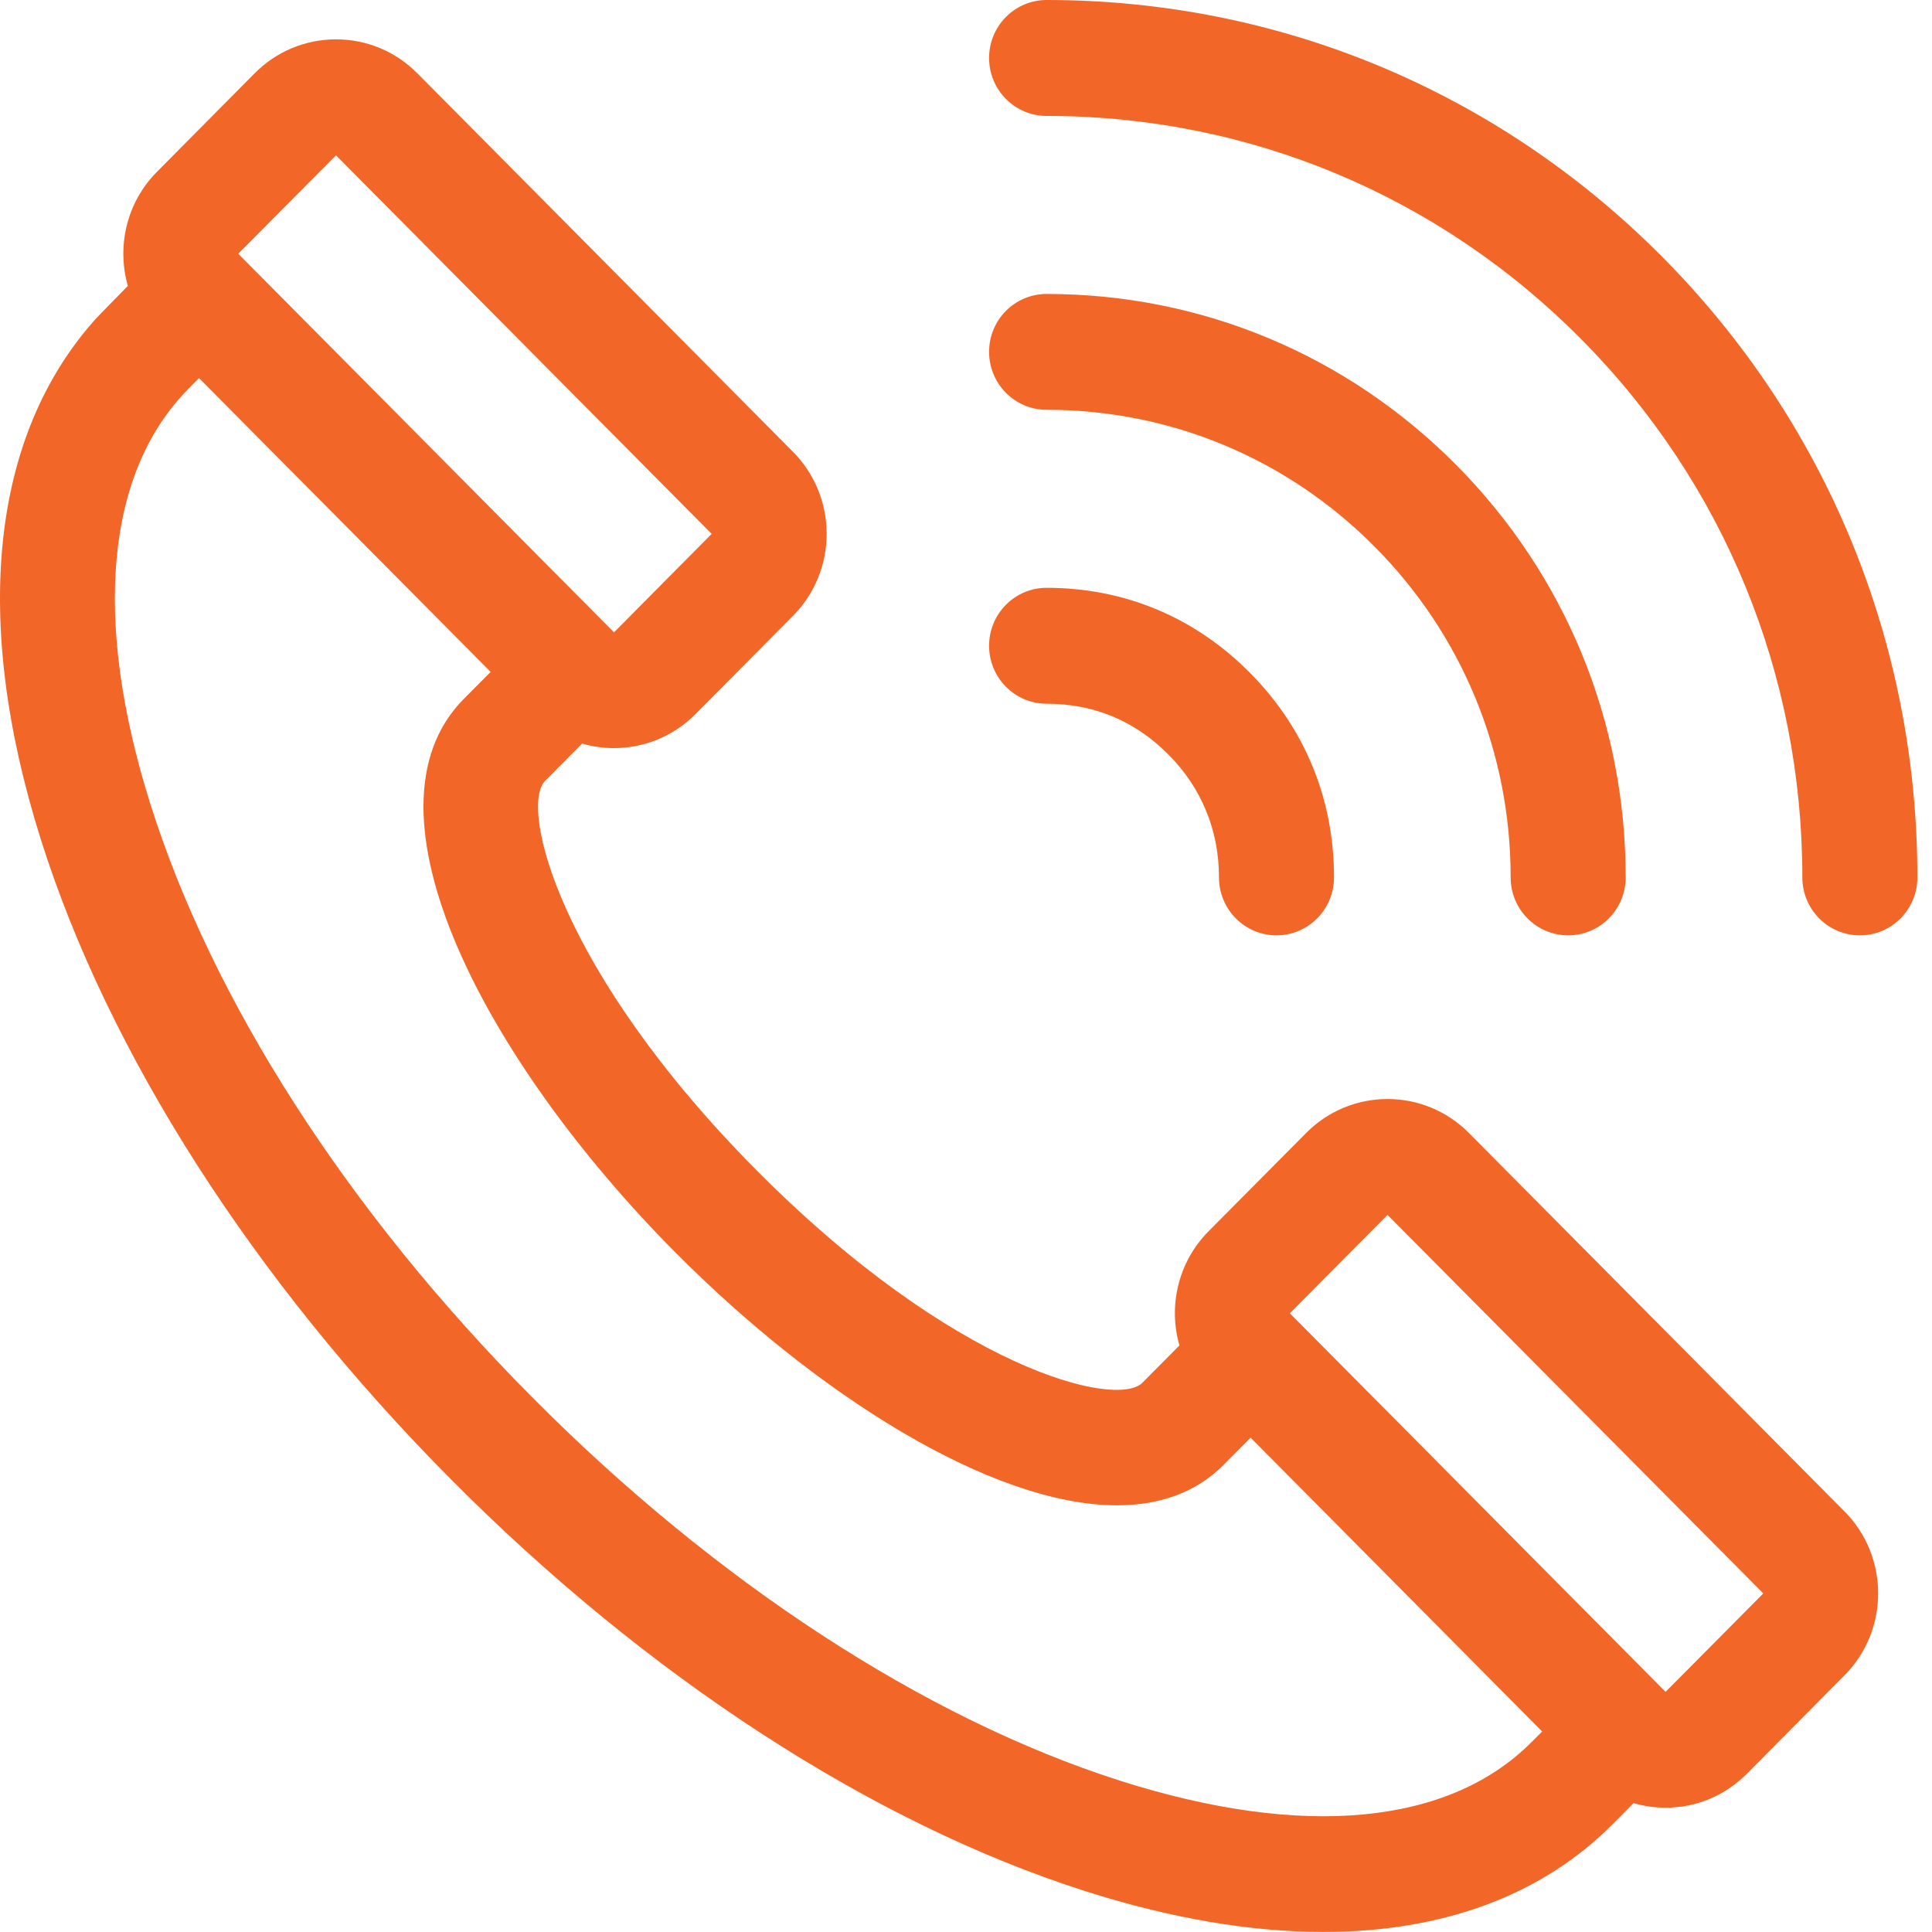
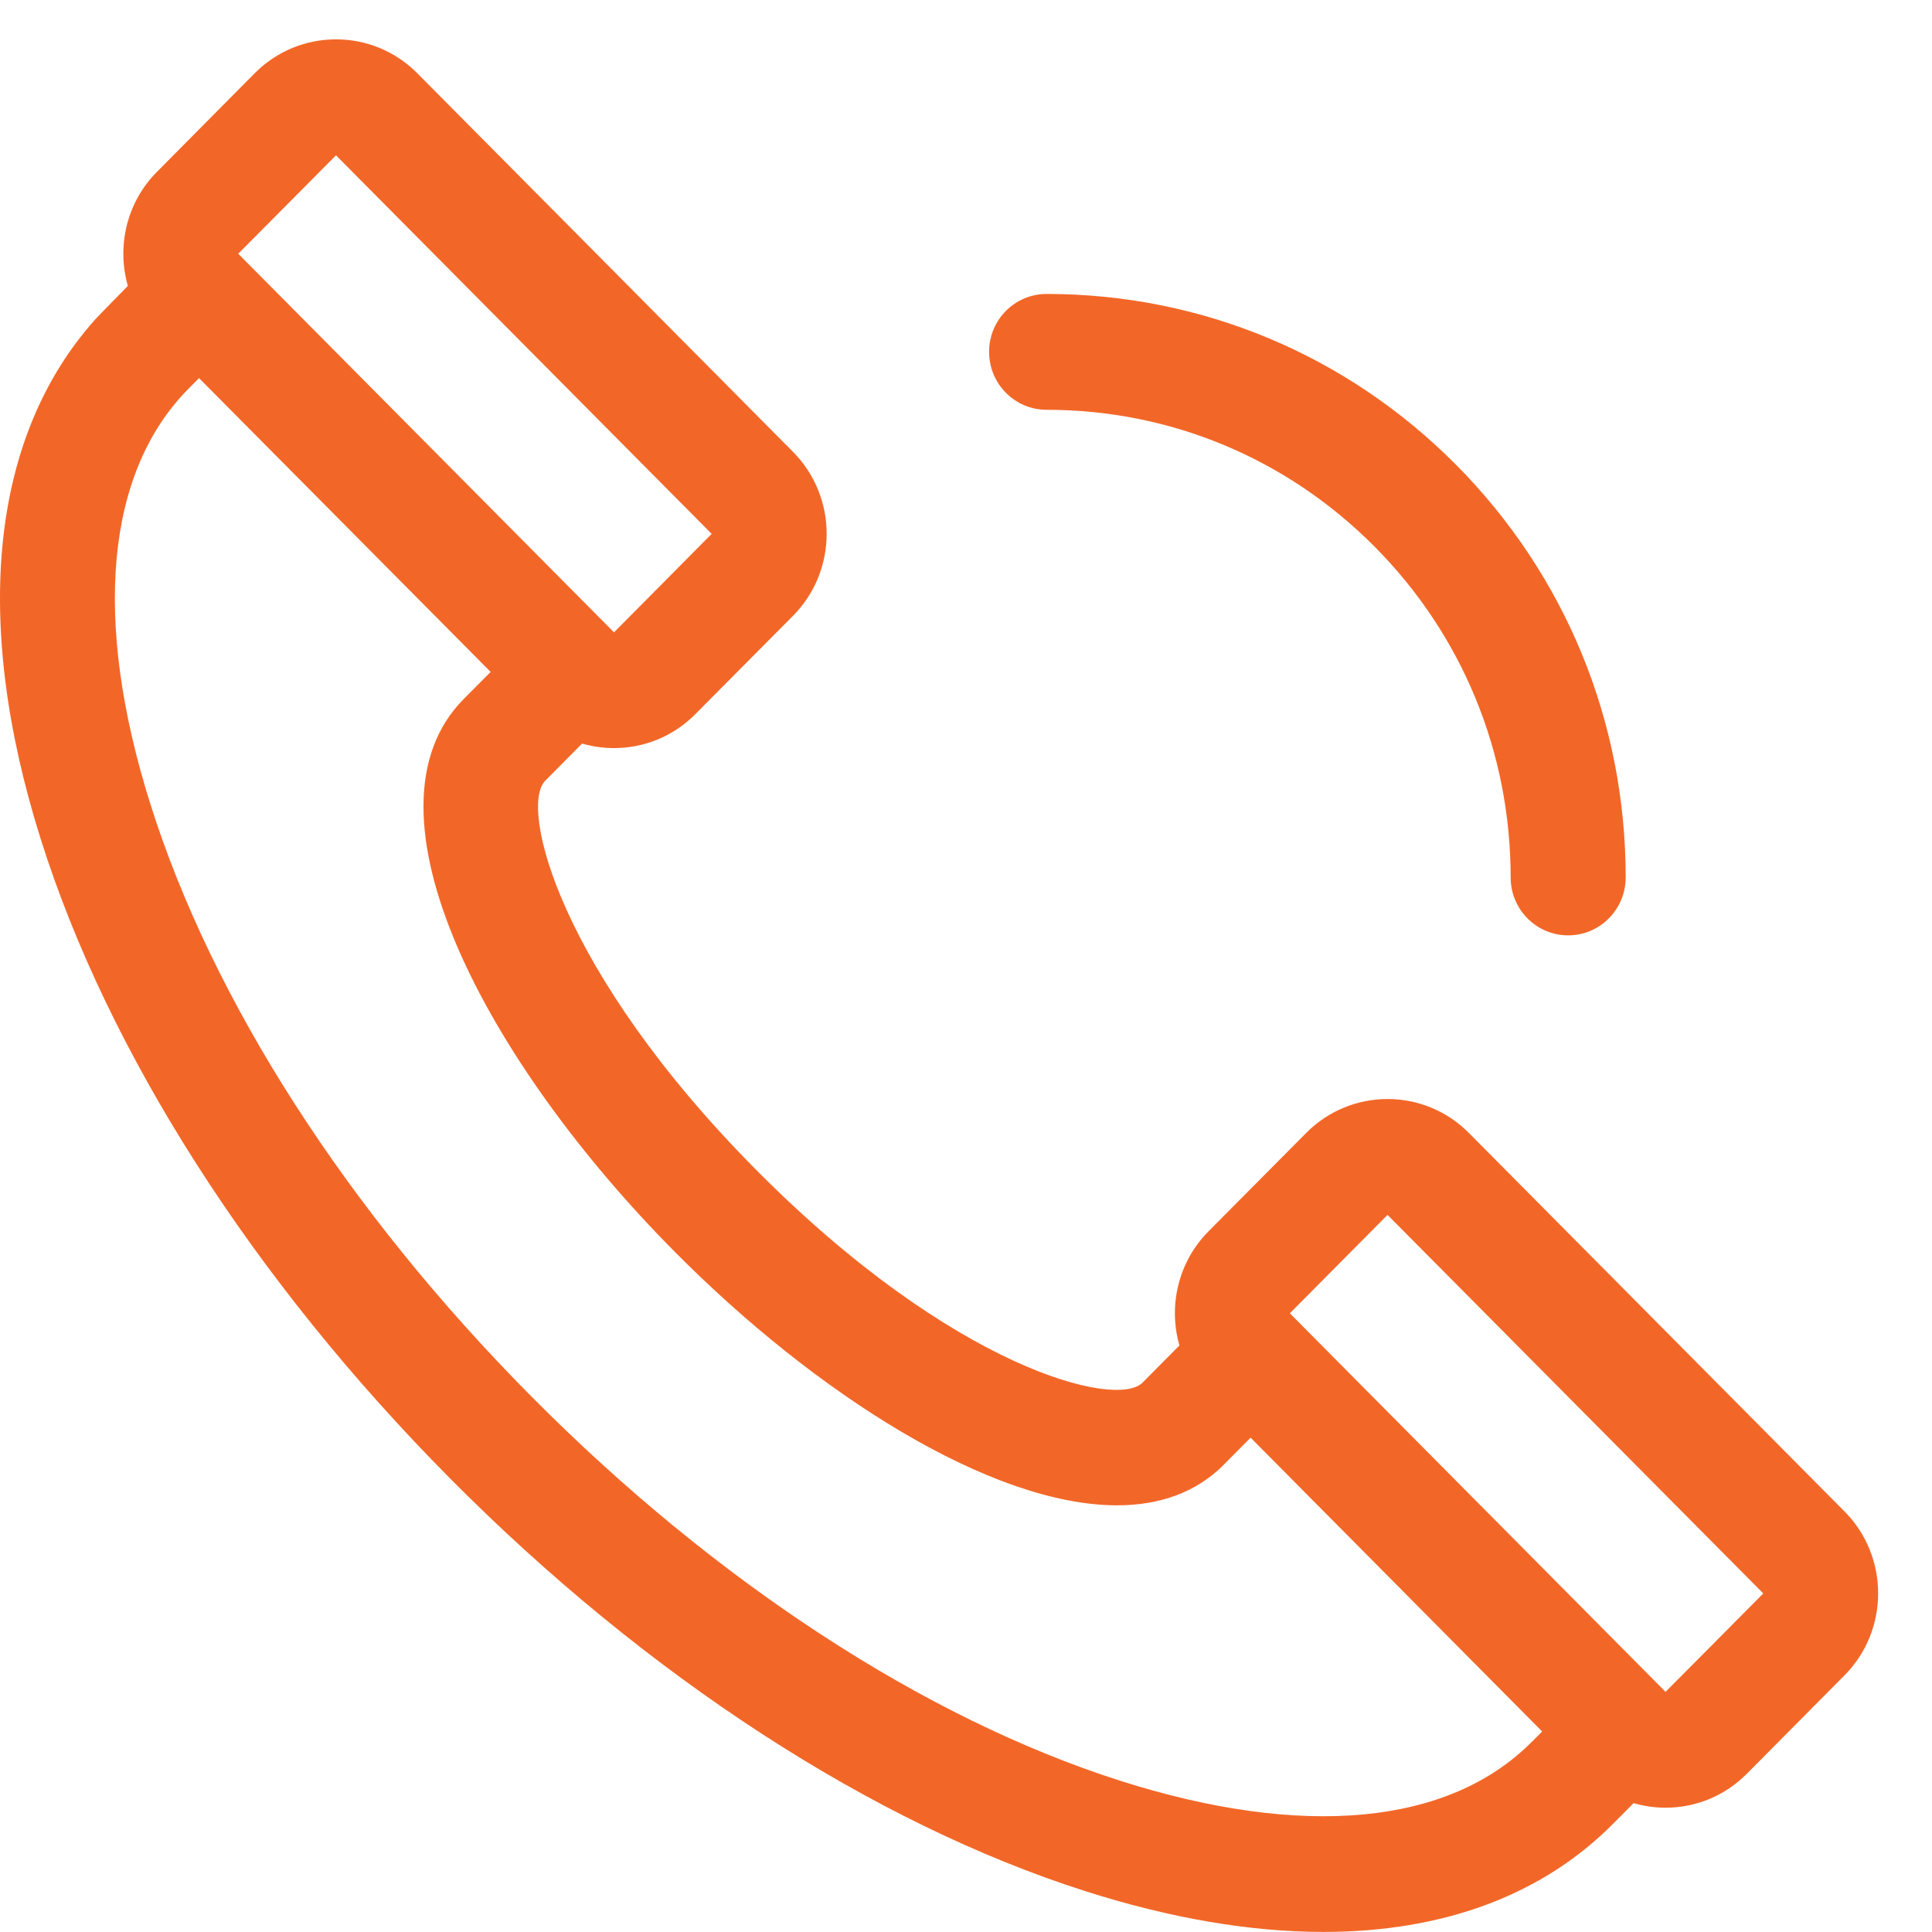
<svg xmlns="http://www.w3.org/2000/svg" width="100pt" height="100pt" viewBox="0 0 100 100">
  <g fill="#f26728">
    <path d="m95.473 78.234-19.445-19.594c-2.32-2.34-6.098-2.34-8.418 0l-5.059 5.094c-1.582 1.598-2.086 3.879-1.504 5.906l-1.91 1.926c-1.355 1.367-9.793-0.73-19.992-11.008s-12.281-18.777-10.926-20.145l1.91-1.926c0.539 0.156 1.094 0.234 1.652 0.234 1.523 0 3.047-0.582 4.207-1.754l5.059-5.094c2.32-2.34 2.32-6.144 0-8.484l-19.445-19.594c-1.125-1.133-2.621-1.758-4.211-1.758s-3.086 0.625-4.211 1.758l-5.055 5.098c-1.586 1.594-2.086 3.875-1.508 5.906 0 0-1.617 1.645-1.699 1.746-5.379 6.027-6.387 15.512-2.82 26.855 3.492 11.105 11.02 22.867 21.199 33.125 10.176 10.254 21.852 17.84 32.871 21.359 4.43 1.414 8.57 2.113 12.332 2.113 6.164 0 11.309-1.883 14.992-5.598l1.062-1.07c0.531 0.156 1.086 0.238 1.652 0.238 1.59 0 3.086-0.625 4.211-1.758l5.055-5.094c2.32-2.34 2.32-6.144 0-8.484zm-78.082-70.195 19.445 19.594-5.055 5.098-19.449-19.598zm61.895 82.121h-0.004c-4.281 4.316-11.852 5.027-21.312 2.008-10.129-3.234-20.945-10.297-30.461-19.883-9.52-9.59-16.527-20.492-19.734-30.695-3-9.535-2.293-17.164 1.992-21.48l0.535-0.539 15.094 15.207-1.387 1.395-0.004 0.004c-5.734 5.785 1.156 18.777 10.93 28.625 7.312 7.367 16.379 13.113 22.883 13.113 2.188 0 4.086-0.652 5.531-2.106v-0.004l1.383-1.391 15.09 15.207zm6.922-2.59-19.445-19.594 5.055-5.094 19.449 19.594s-5.055 5.098-5.059 5.094z" />
    <path d="m75.367 24.059c-5.664-5.703-13.191-8.844-21.195-8.844-1.645 0-2.977 1.34-2.977 2.996s1.332 3 2.977 3c6.414 0 12.445 2.519 16.984 7.09 4.535 4.57 7.035 10.648 7.035 17.113 0 1.656 1.332 3 2.977 3s2.977-1.344 2.977-3c0-8.066-3.117-15.648-8.777-21.355z" />
-     <path d="m86.043 13.301c-8.516-8.578-19.832-13.301-31.871-13.301-1.645 0-2.977 1.344-2.977 3s1.332 3 2.977 3c10.445 0 20.27 4.098 27.66 11.543 7.387 7.445 11.457 17.344 11.457 27.871 0 1.656 1.332 3 2.977 3s2.977-1.344 2.977-2.996c0-12.133-4.688-23.539-13.199-32.117z" />
-     <path d="m64.688 34.816c-2.848-2.871-6.484-4.391-10.516-4.391-1.645 0-2.977 1.344-2.977 3s1.332 3 2.977 3c2.453 0 4.574 0.887 6.309 2.633 1.711 1.723 2.613 3.922 2.613 6.356 0 1.656 1.332 3 2.977 3 1.645 0 2.977-1.344 2.977-3 0-4.059-1.508-7.727-4.359-10.598z" />
  </g>
</svg>